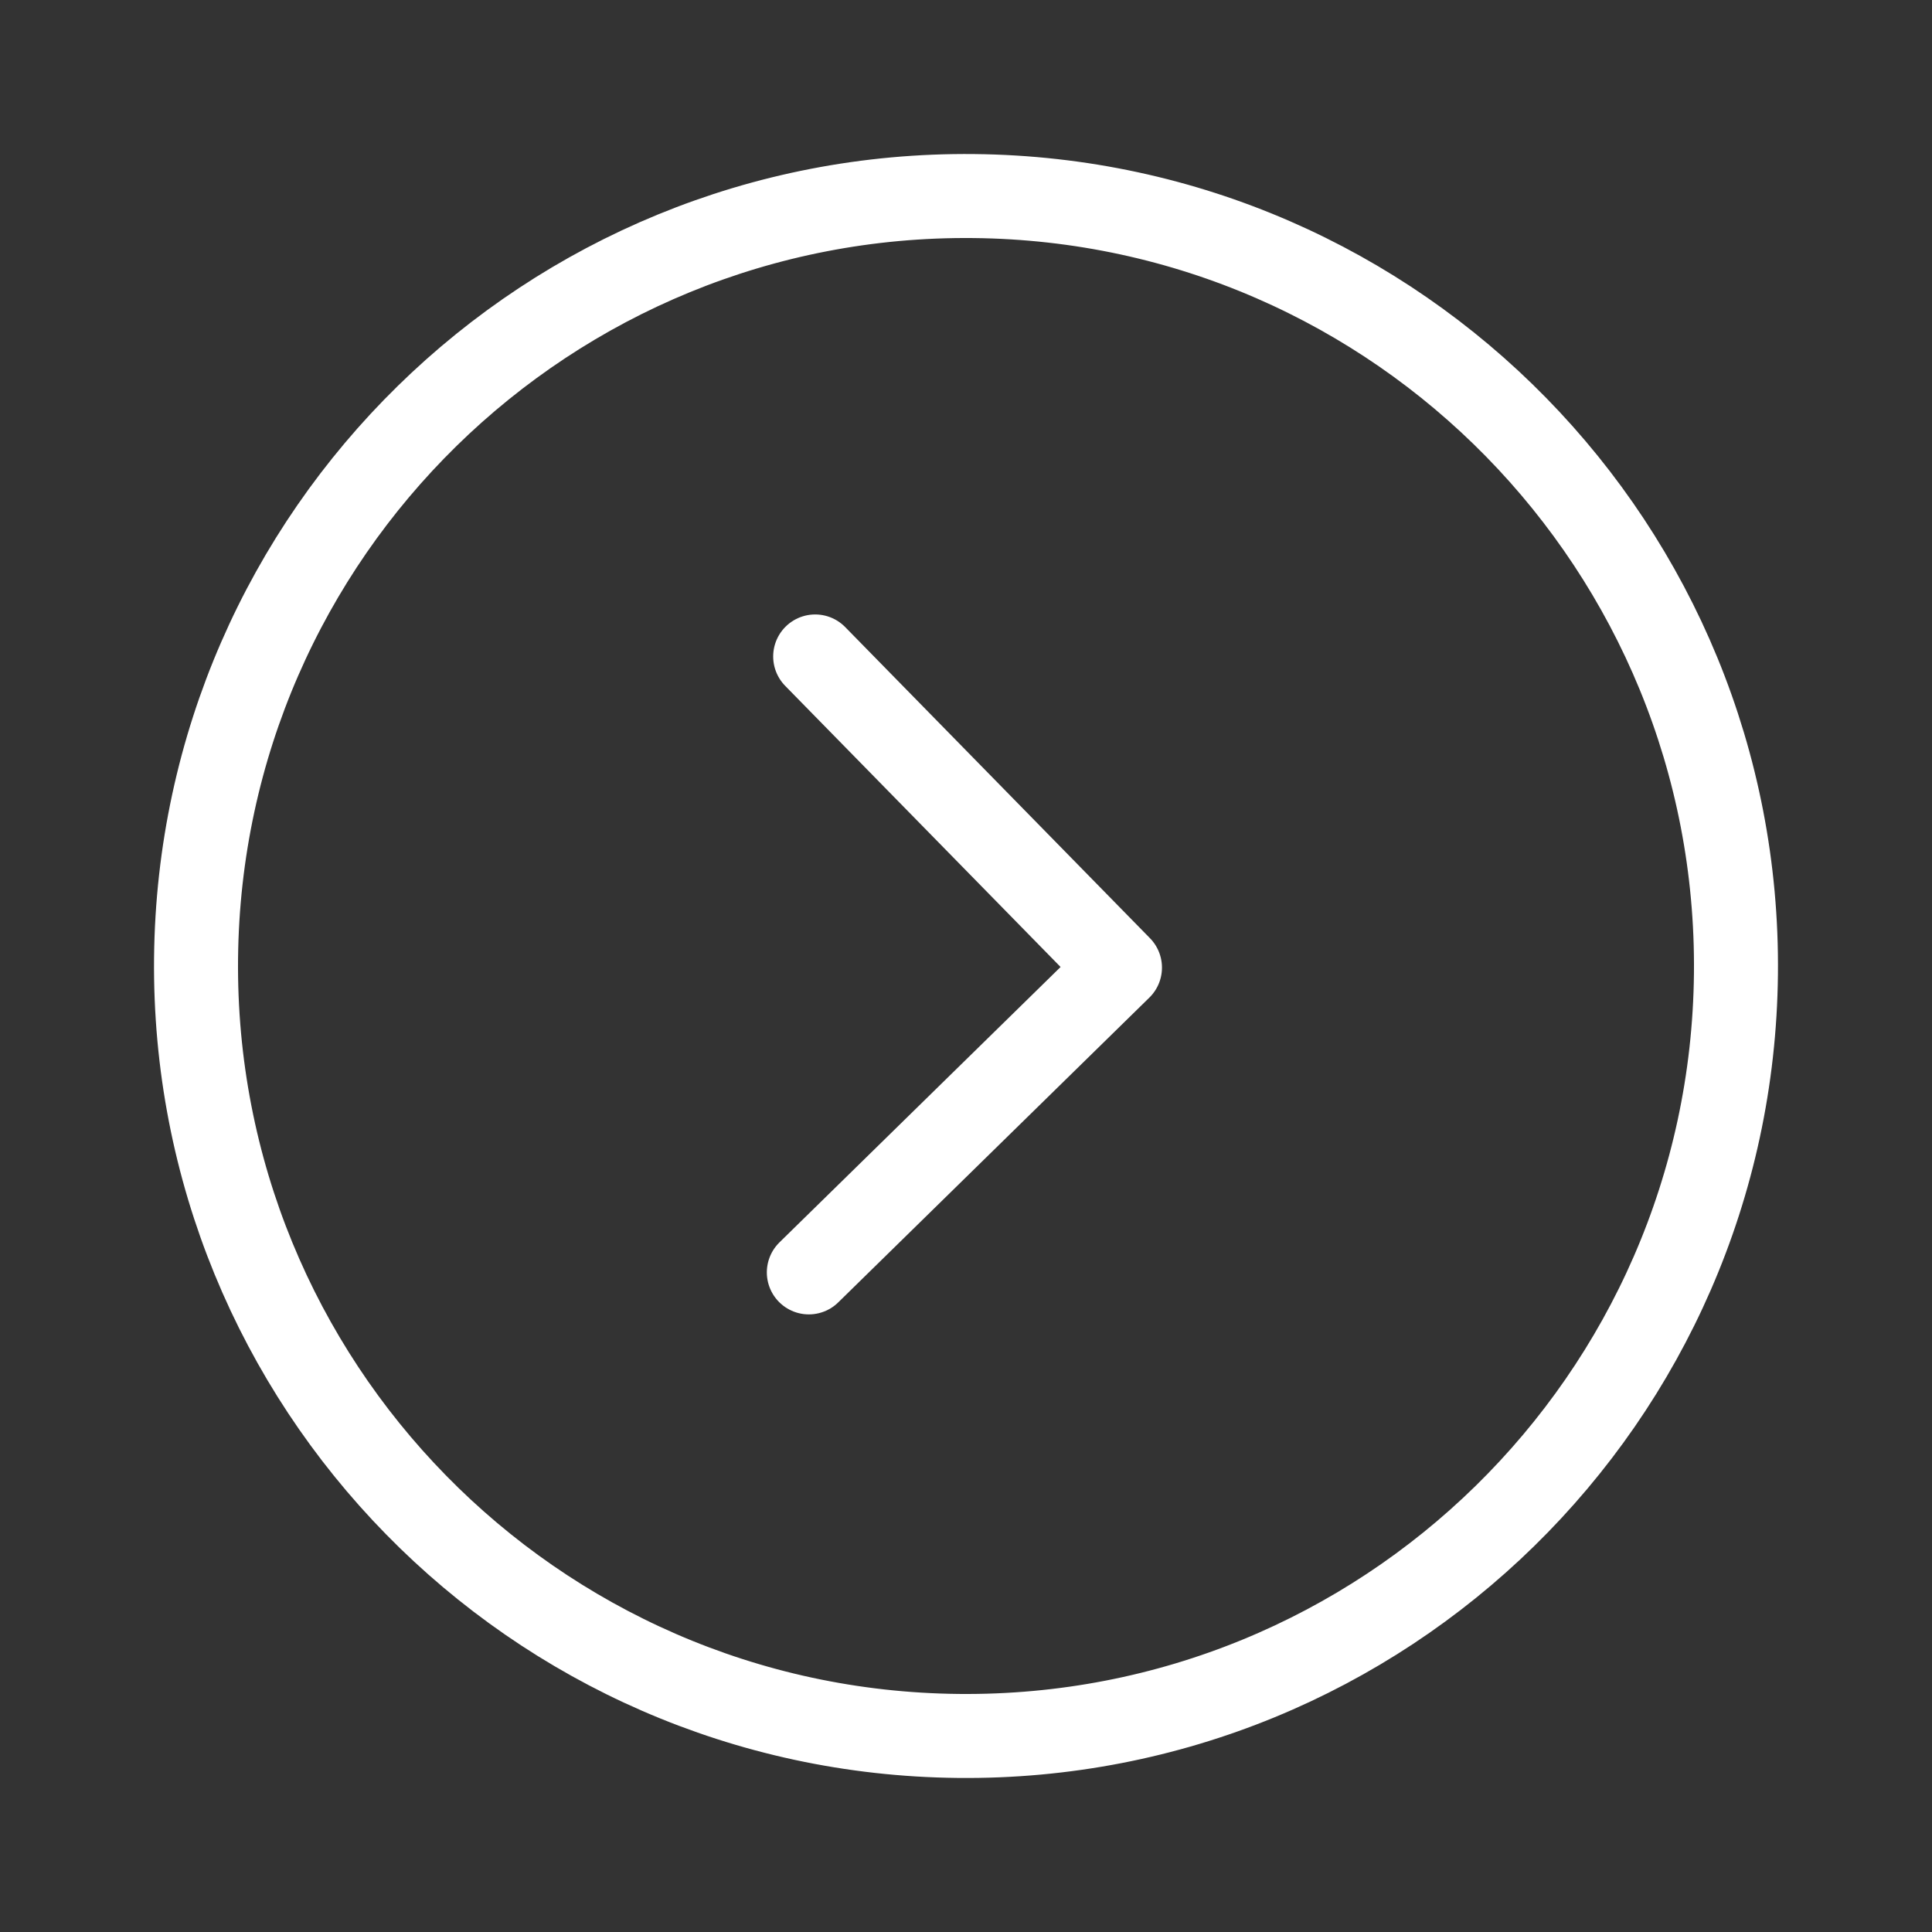
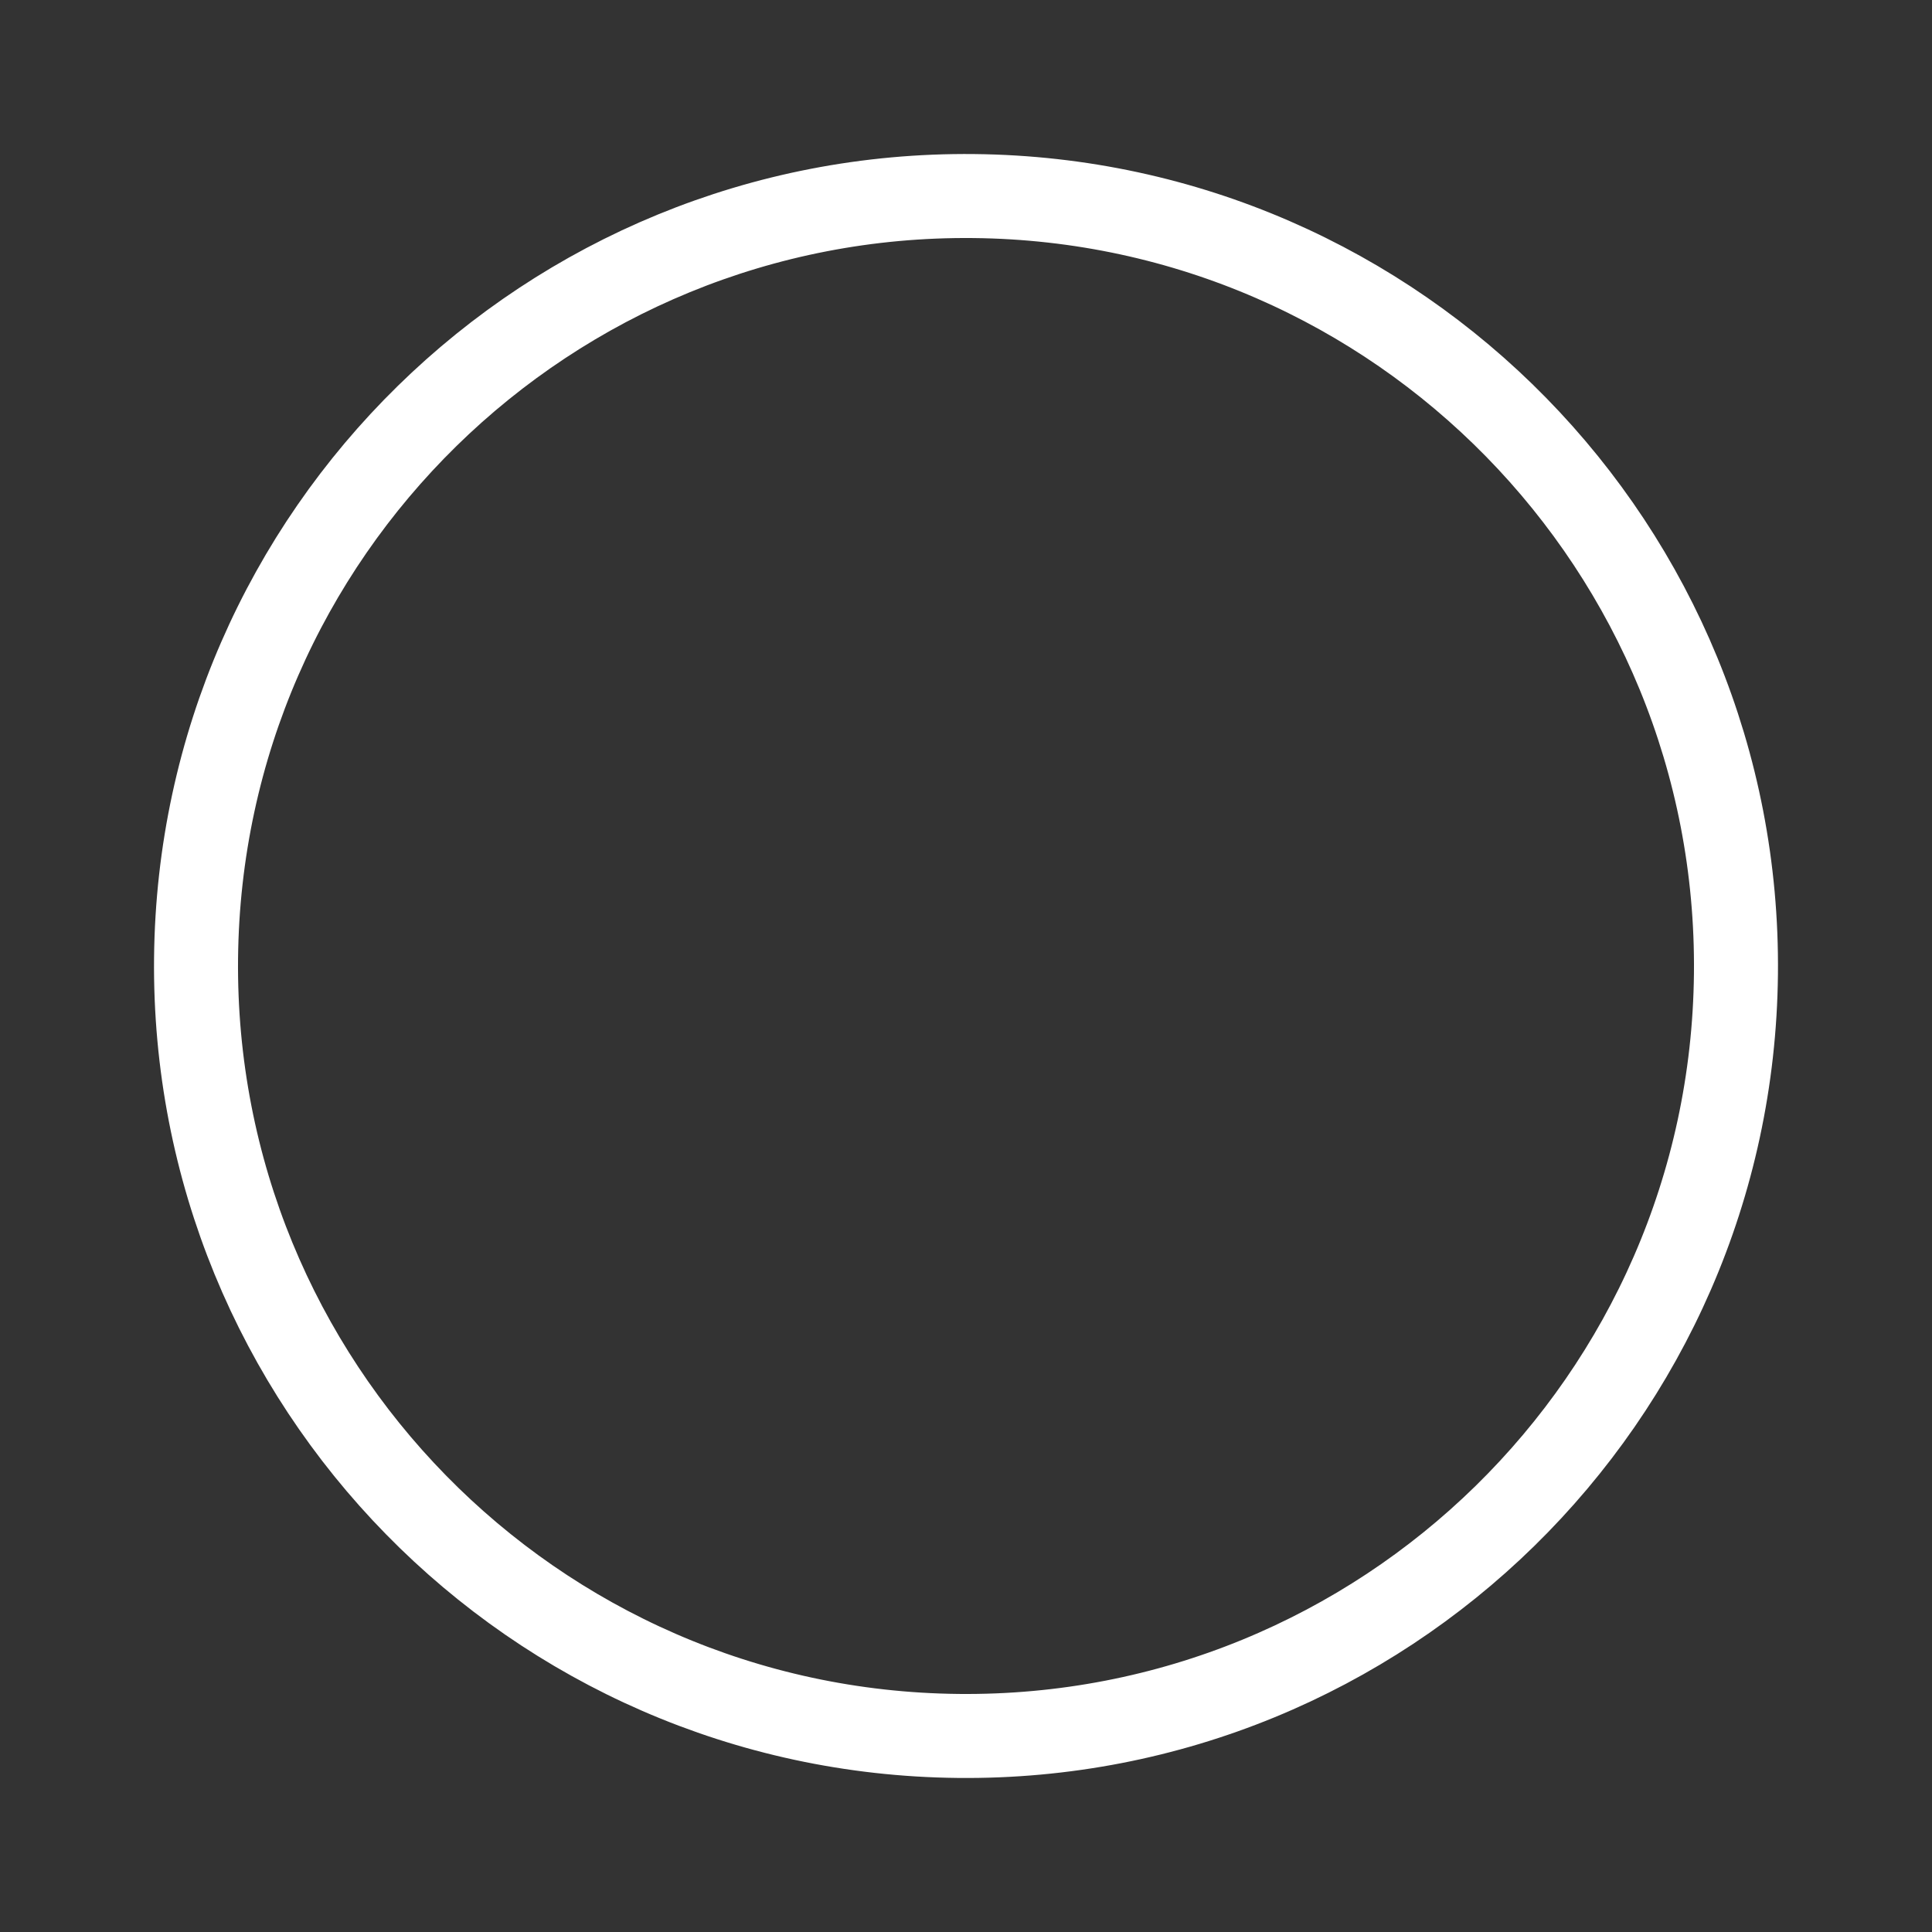
<svg xmlns="http://www.w3.org/2000/svg" width="46" height="46" viewBox="0 0 46 46" fill="none">
  <rect x="0" y="0" width="46" height="46" fill="#333333" stroke="none" />
  <path d="M23.188 4.668C33.313 4.772 41.436 13.063 41.332 23.188C41.229 33.313 32.937 41.436 22.812 41.332C12.687 41.228 4.564 32.937 4.668 22.812C4.772 12.687 13.063 4.564 23.188 4.668Z" stroke="white" stroke-width="2" stroke-linecap="round" stroke-linejoin="round" />
-   <path d="M19.258 30.295L26.666 23.038L19.409 15.63" stroke="white" stroke-width="2" stroke-linecap="round" stroke-linejoin="round" />
</svg>